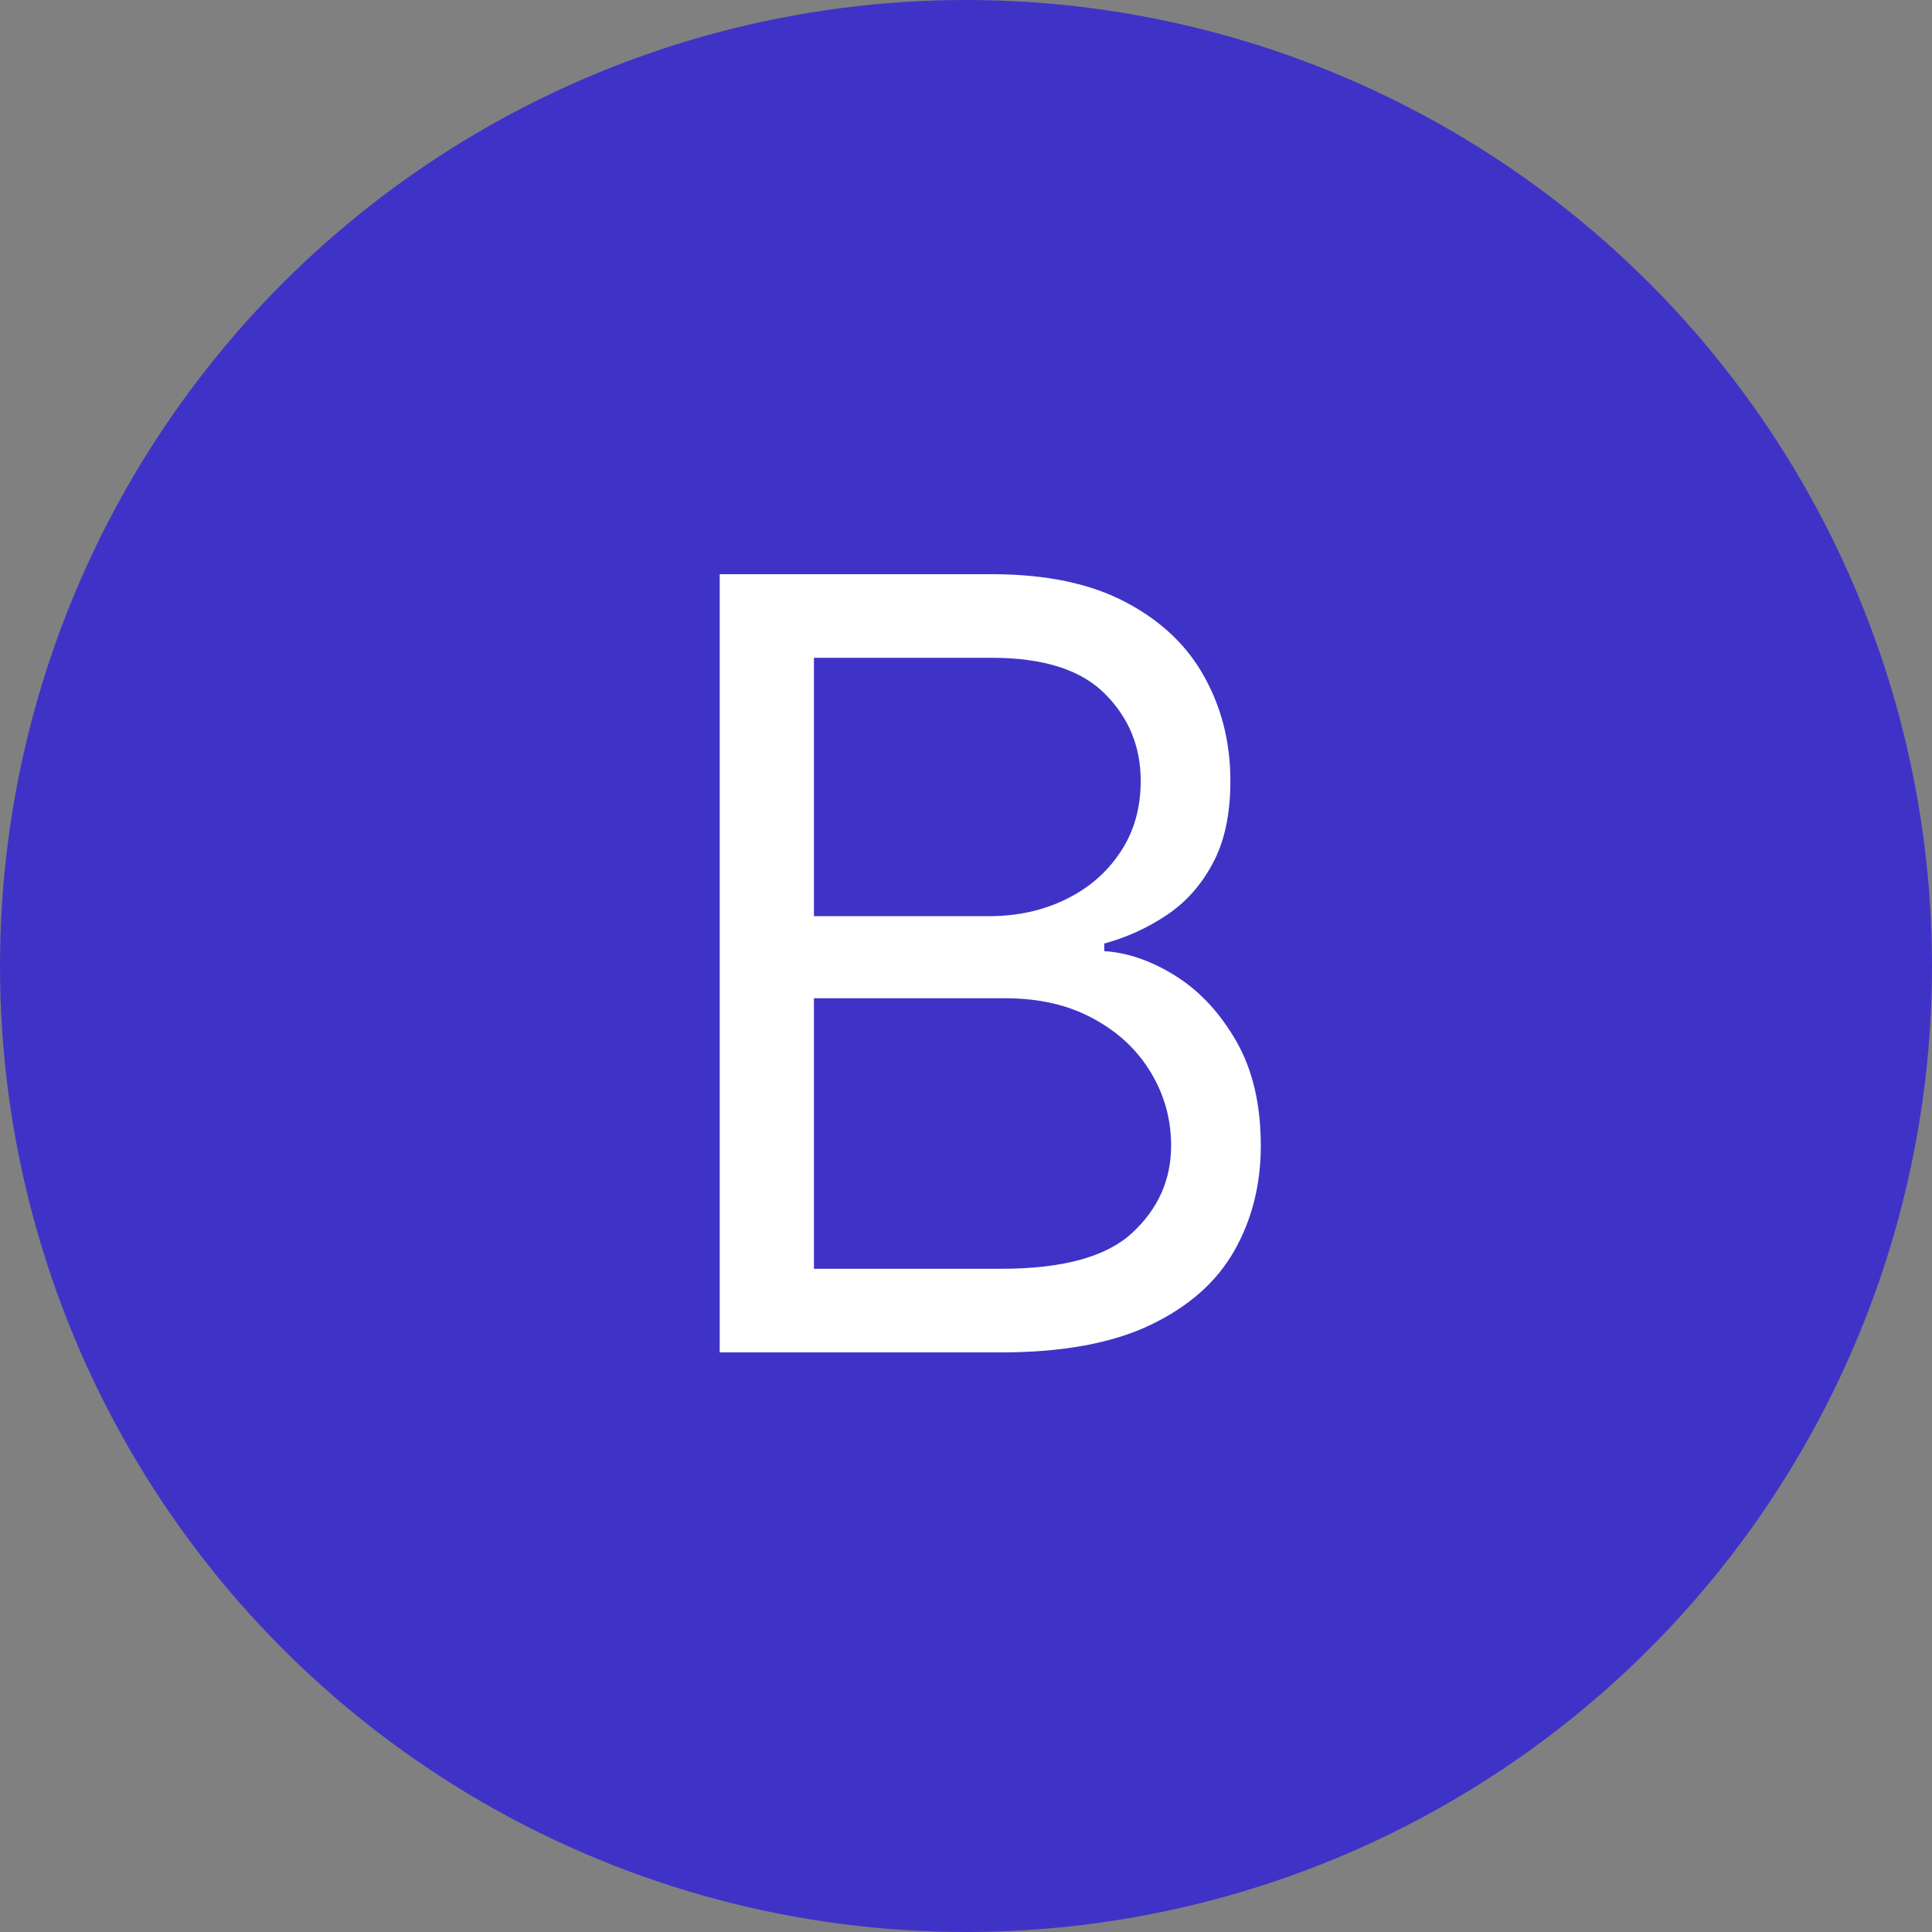
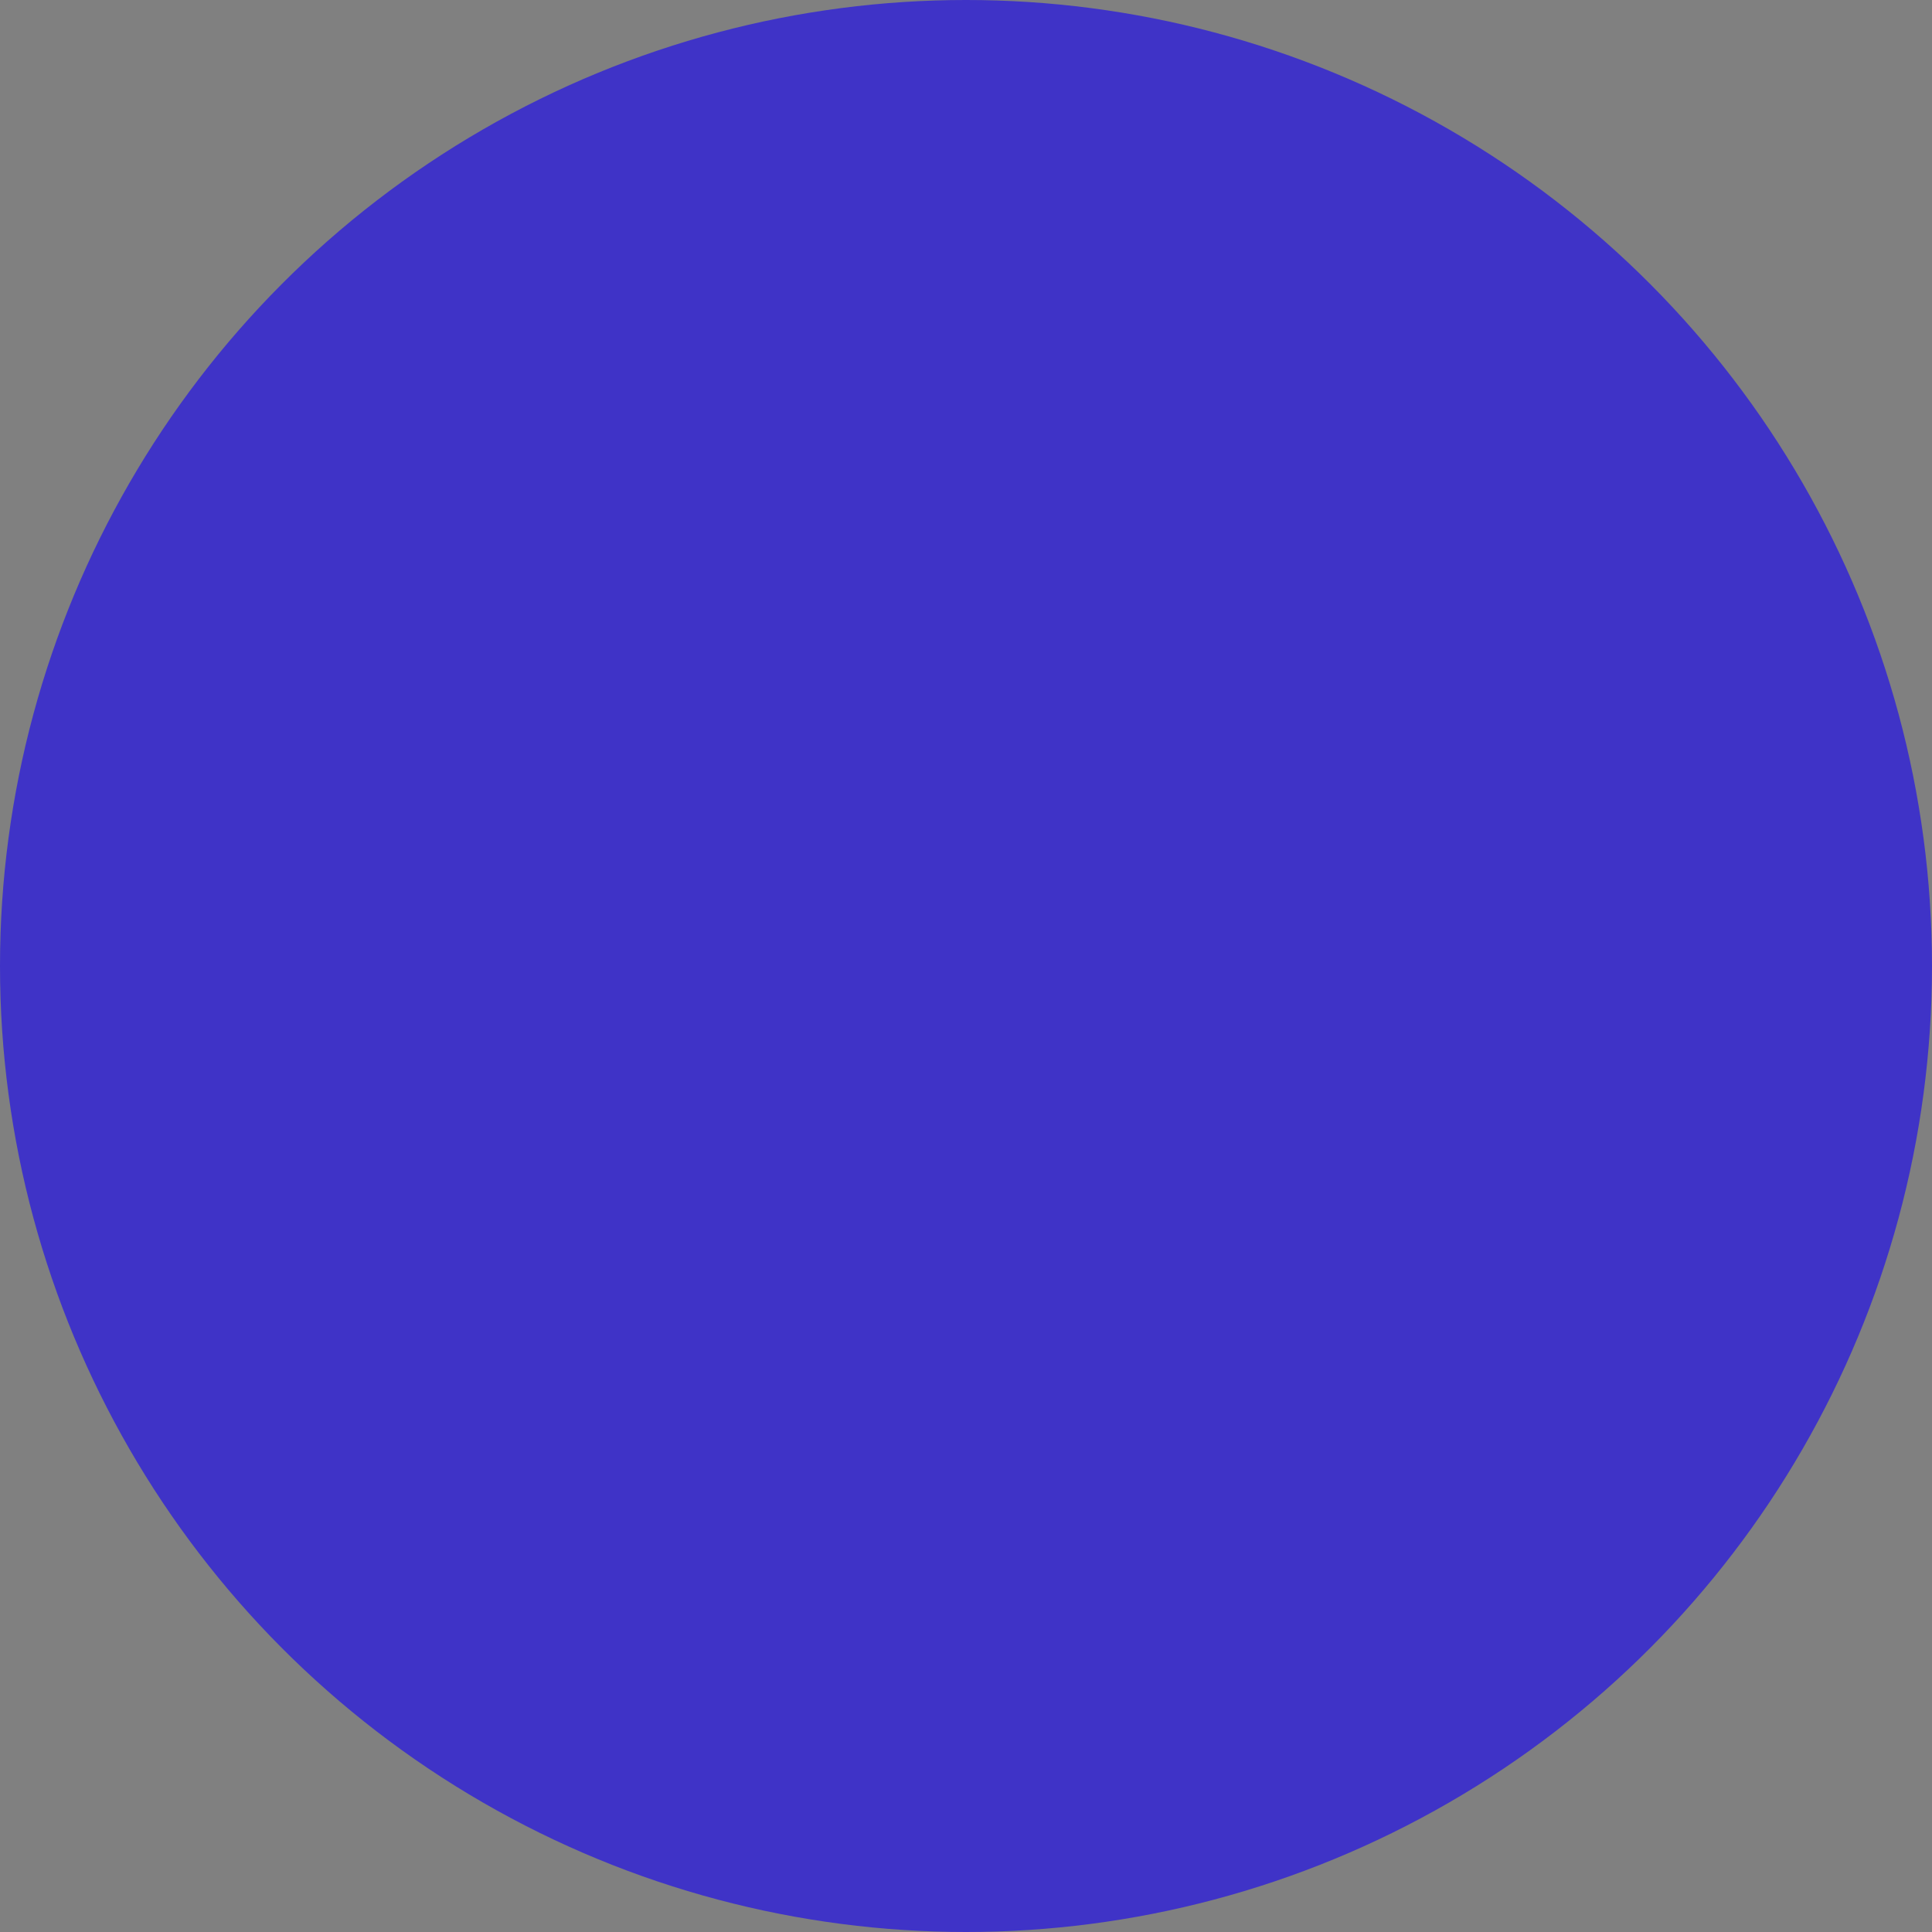
<svg xmlns="http://www.w3.org/2000/svg" width="130" height="130" viewBox="0 0 130 130" fill="none">
  <rect x="0" y="0" width="130" height="130" fill="#808080" stroke="none" />
  <circle cx="65" cy="65" r="65" fill="#3F33C7" />
-   <path d="M48.427 91V38.636H66.734C70.381 38.636 73.39 39.267 75.759 40.528C78.129 41.773 79.893 43.452 81.052 45.565C82.211 47.662 82.79 49.989 82.79 52.545C82.79 54.795 82.39 56.653 81.589 58.119C80.805 59.585 79.765 60.744 78.469 61.597C77.191 62.449 75.802 63.08 74.302 63.489V64C75.904 64.102 77.515 64.665 79.134 65.688C80.754 66.71 82.109 68.176 83.2 70.085C84.29 71.994 84.836 74.329 84.836 77.091C84.836 79.716 84.239 82.077 83.046 84.173C81.853 86.27 79.969 87.932 77.396 89.159C74.822 90.386 71.472 91 67.347 91H48.427ZM54.768 85.375H67.347C71.489 85.375 74.43 84.574 76.168 82.972C77.924 81.352 78.802 79.392 78.802 77.091C78.802 75.318 78.35 73.682 77.447 72.182C76.543 70.665 75.256 69.454 73.586 68.551C71.915 67.631 69.938 67.171 67.654 67.171H54.768V85.375ZM54.768 61.648H66.529C68.438 61.648 70.16 61.273 71.694 60.523C73.245 59.773 74.472 58.716 75.376 57.352C76.296 55.989 76.756 54.386 76.756 52.545C76.756 50.244 75.955 48.293 74.353 46.69C72.751 45.071 70.211 44.261 66.734 44.261H54.768V61.648Z" fill="white" />
</svg>